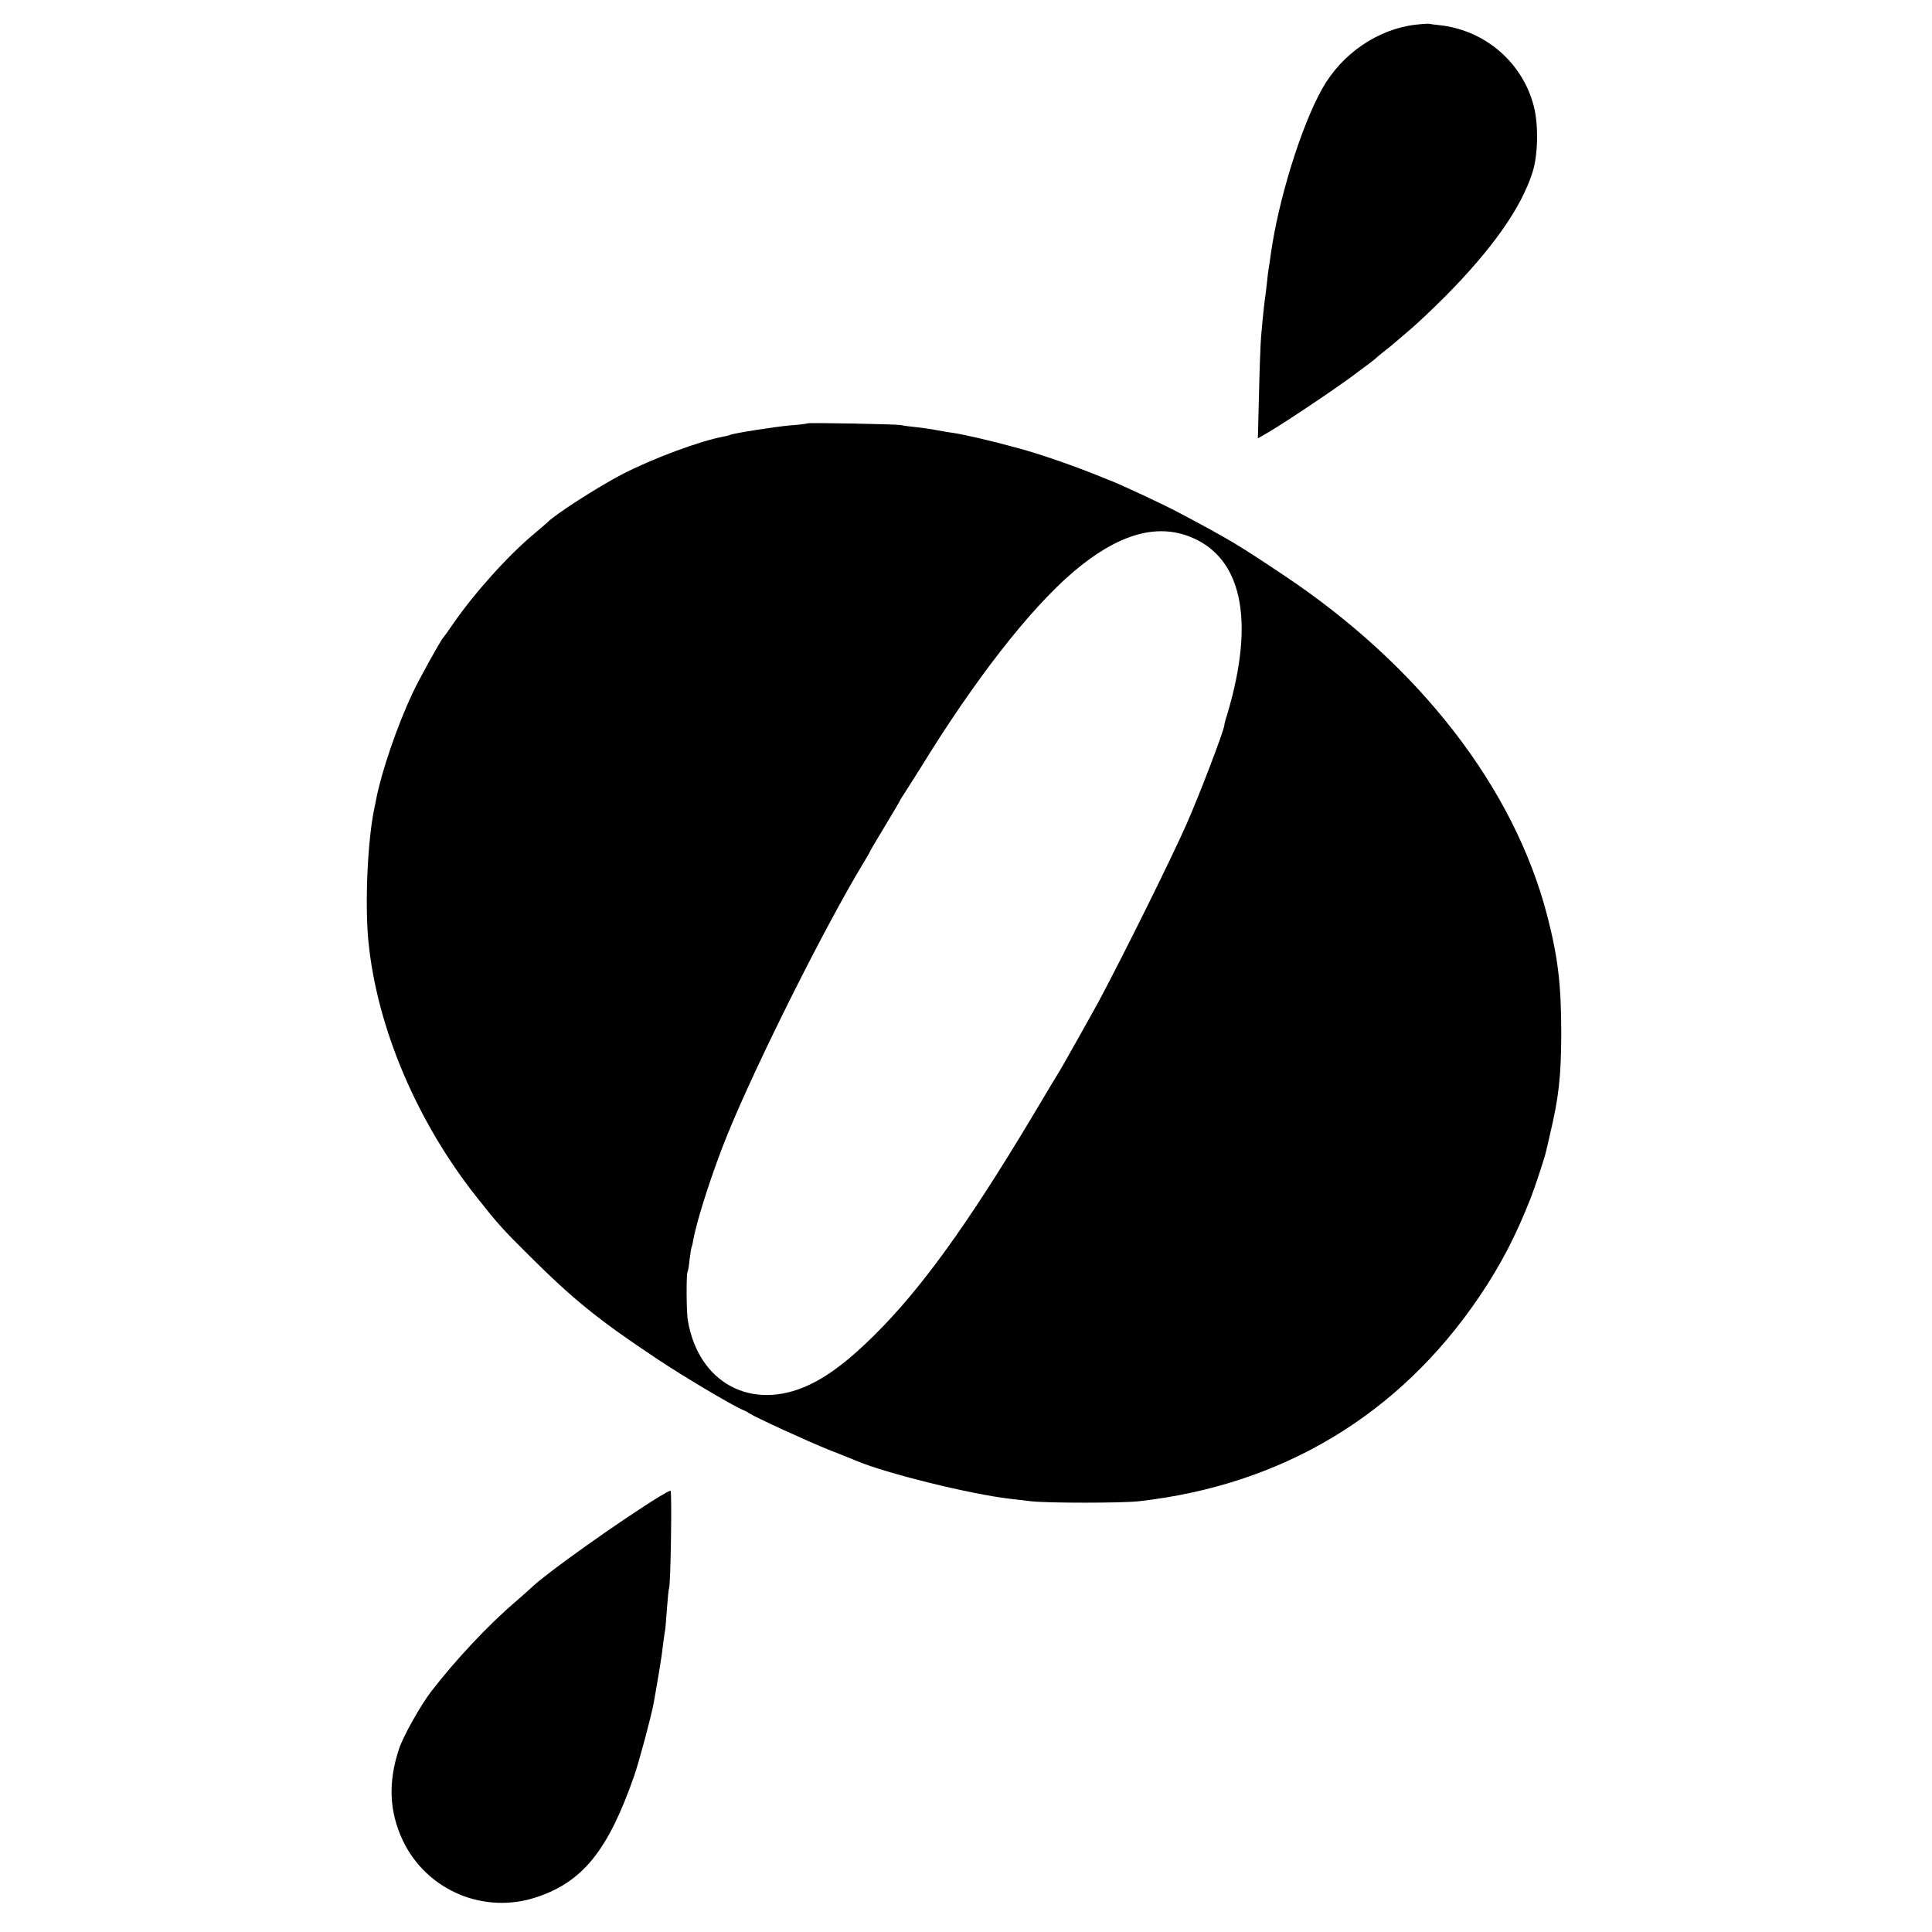
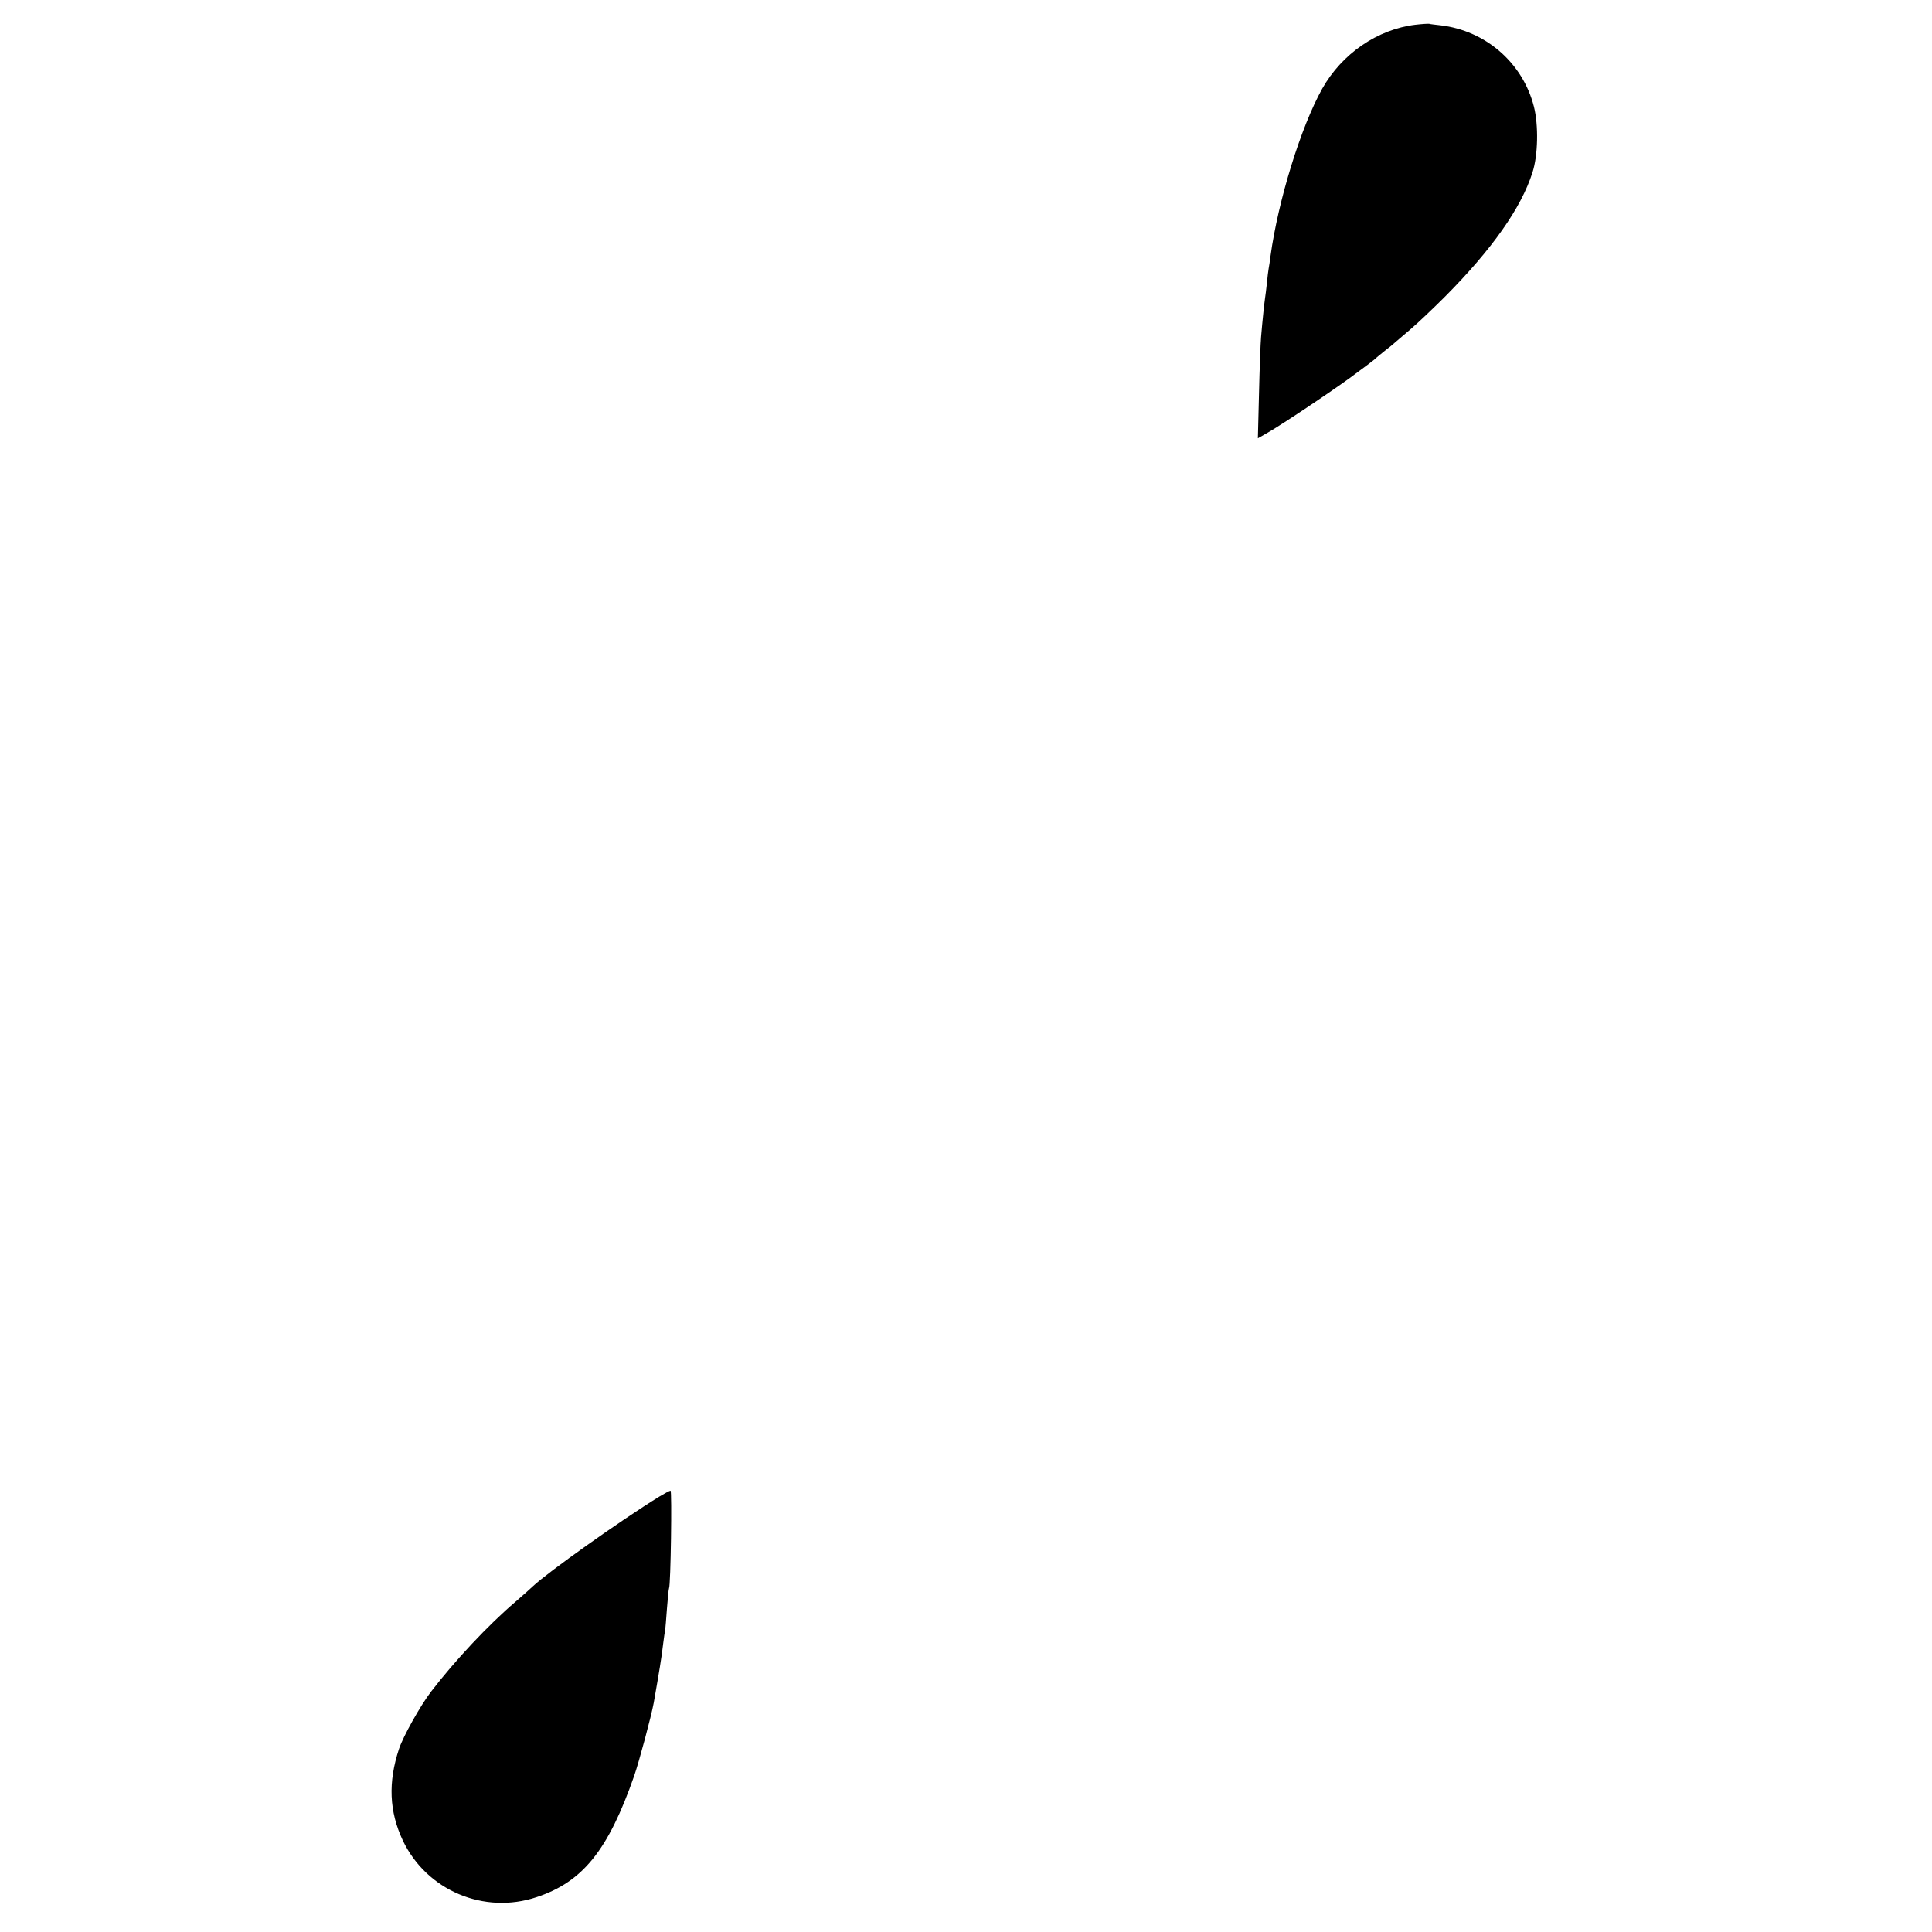
<svg xmlns="http://www.w3.org/2000/svg" version="1.0" width="1024pt" height="1024pt" viewBox="0 0 1024 1024" preserveAspectRatio="xMidYMid meet">
  <g transform="translate(0,1024) scale(0.1,-0.1)" fill="#000000" stroke="none">
    <path d="M7502 10109 c-201 -24 -390 -154 -494 -339 -113 -202 -234 -594 -274 -887 -3 -26 -8 -56 -10 -67 -2 -10 -6 -44 -9 -75 -3 -31 -8 -67 -10 -81 -4 -27 -13 -110 -21 -205 -3 -33 -8 -168 -11 -299 l-6 -239 49 28 c93 53 407 265 479 322 6 4 28 21 50 37 22 17 42 32 45 35 3 4 28 24 55 46 28 21 52 42 55 45 3 3 37 32 75 64 39 33 122 112 185 175 248 250 402 468 462 656 30 91 33 251 8 350 -59 232 -256 403 -495 431 -27 3 -54 6 -60 8 -5 1 -39 -1 -73 -5z" />
-     <path d="M4279 7996 c-2 -2 -40 -7 -84 -10 -77 -6 -312 -43 -325 -51 -4 -2 -17 -6 -31 -8 -130 -24 -377 -116 -544 -202 -128 -67 -357 -214 -395 -255 -3 -3 -34 -30 -70 -60 -142 -119 -318 -316 -431 -480 -24 -36 -47 -67 -50 -70 -12 -11 -128 -220 -163 -295 -81 -173 -163 -412 -192 -560 -2 -11 -6 -31 -9 -45 -37 -170 -52 -514 -32 -713 46 -457 258 -956 579 -1359 110 -139 133 -164 273 -303 235 -234 366 -340 680 -549 130 -87 391 -242 446 -266 13 -5 31 -14 39 -20 33 -22 312 -150 425 -195 66 -26 129 -51 140 -56 156 -67 609 -179 820 -203 22 -3 72 -8 110 -13 90 -10 479 -10 570 0 760 85 1380 457 1804 1082 114 168 194 322 274 525 23 59 74 213 82 250 2 8 11 45 19 82 48 202 60 308 61 538 0 261 -17 405 -75 629 -176 677 -678 1325 -1400 1805 -239 160 -288 189 -550 328 -80 43 -329 159 -370 173 -3 1 -18 7 -35 14 -138 57 -336 126 -450 156 -145 40 -281 71 -345 81 -19 2 -57 9 -85 14 -27 6 -77 12 -109 16 -33 3 -69 8 -80 11 -24 5 -492 14 -497 9z m2018 -597 c285 -105 358 -440 208 -944 -9 -27 -16 -54 -16 -60 -4 -34 -134 -374 -201 -525 -79 -179 -326 -678 -463 -935 -34 -63 -183 -328 -205 -365 -5 -8 -76 -125 -156 -260 -336 -560 -581 -900 -828 -1145 -136 -135 -241 -215 -349 -266 -304 -142 -587 11 -642 346 -7 43 -8 243 -1 254 3 4 8 34 11 66 4 33 9 63 11 66 2 3 6 21 9 40 19 105 105 372 182 559 154 378 514 1096 715 1429 21 34 38 64 38 66 0 2 36 63 80 136 44 73 80 134 80 136 0 2 9 16 19 31 10 15 49 77 87 137 290 473 582 847 813 1044 227 193 428 256 608 190z" />
    <path d="M3495 2308 c-208 -128 -590 -400 -670 -475 -11 -11 -52 -47 -91 -81 -148 -126 -324 -315 -450 -479 -57 -75 -146 -234 -169 -302 -59 -178 -52 -333 20 -486 126 -265 431 -394 710 -300 244 81 379 249 516 642 26 74 91 317 104 388 28 160 42 242 50 314 4 30 8 61 10 70 2 9 6 61 10 116 4 55 9 103 11 107 9 15 16 518 8 517 -5 0 -31 -14 -59 -31z" />
  </g>
</svg>